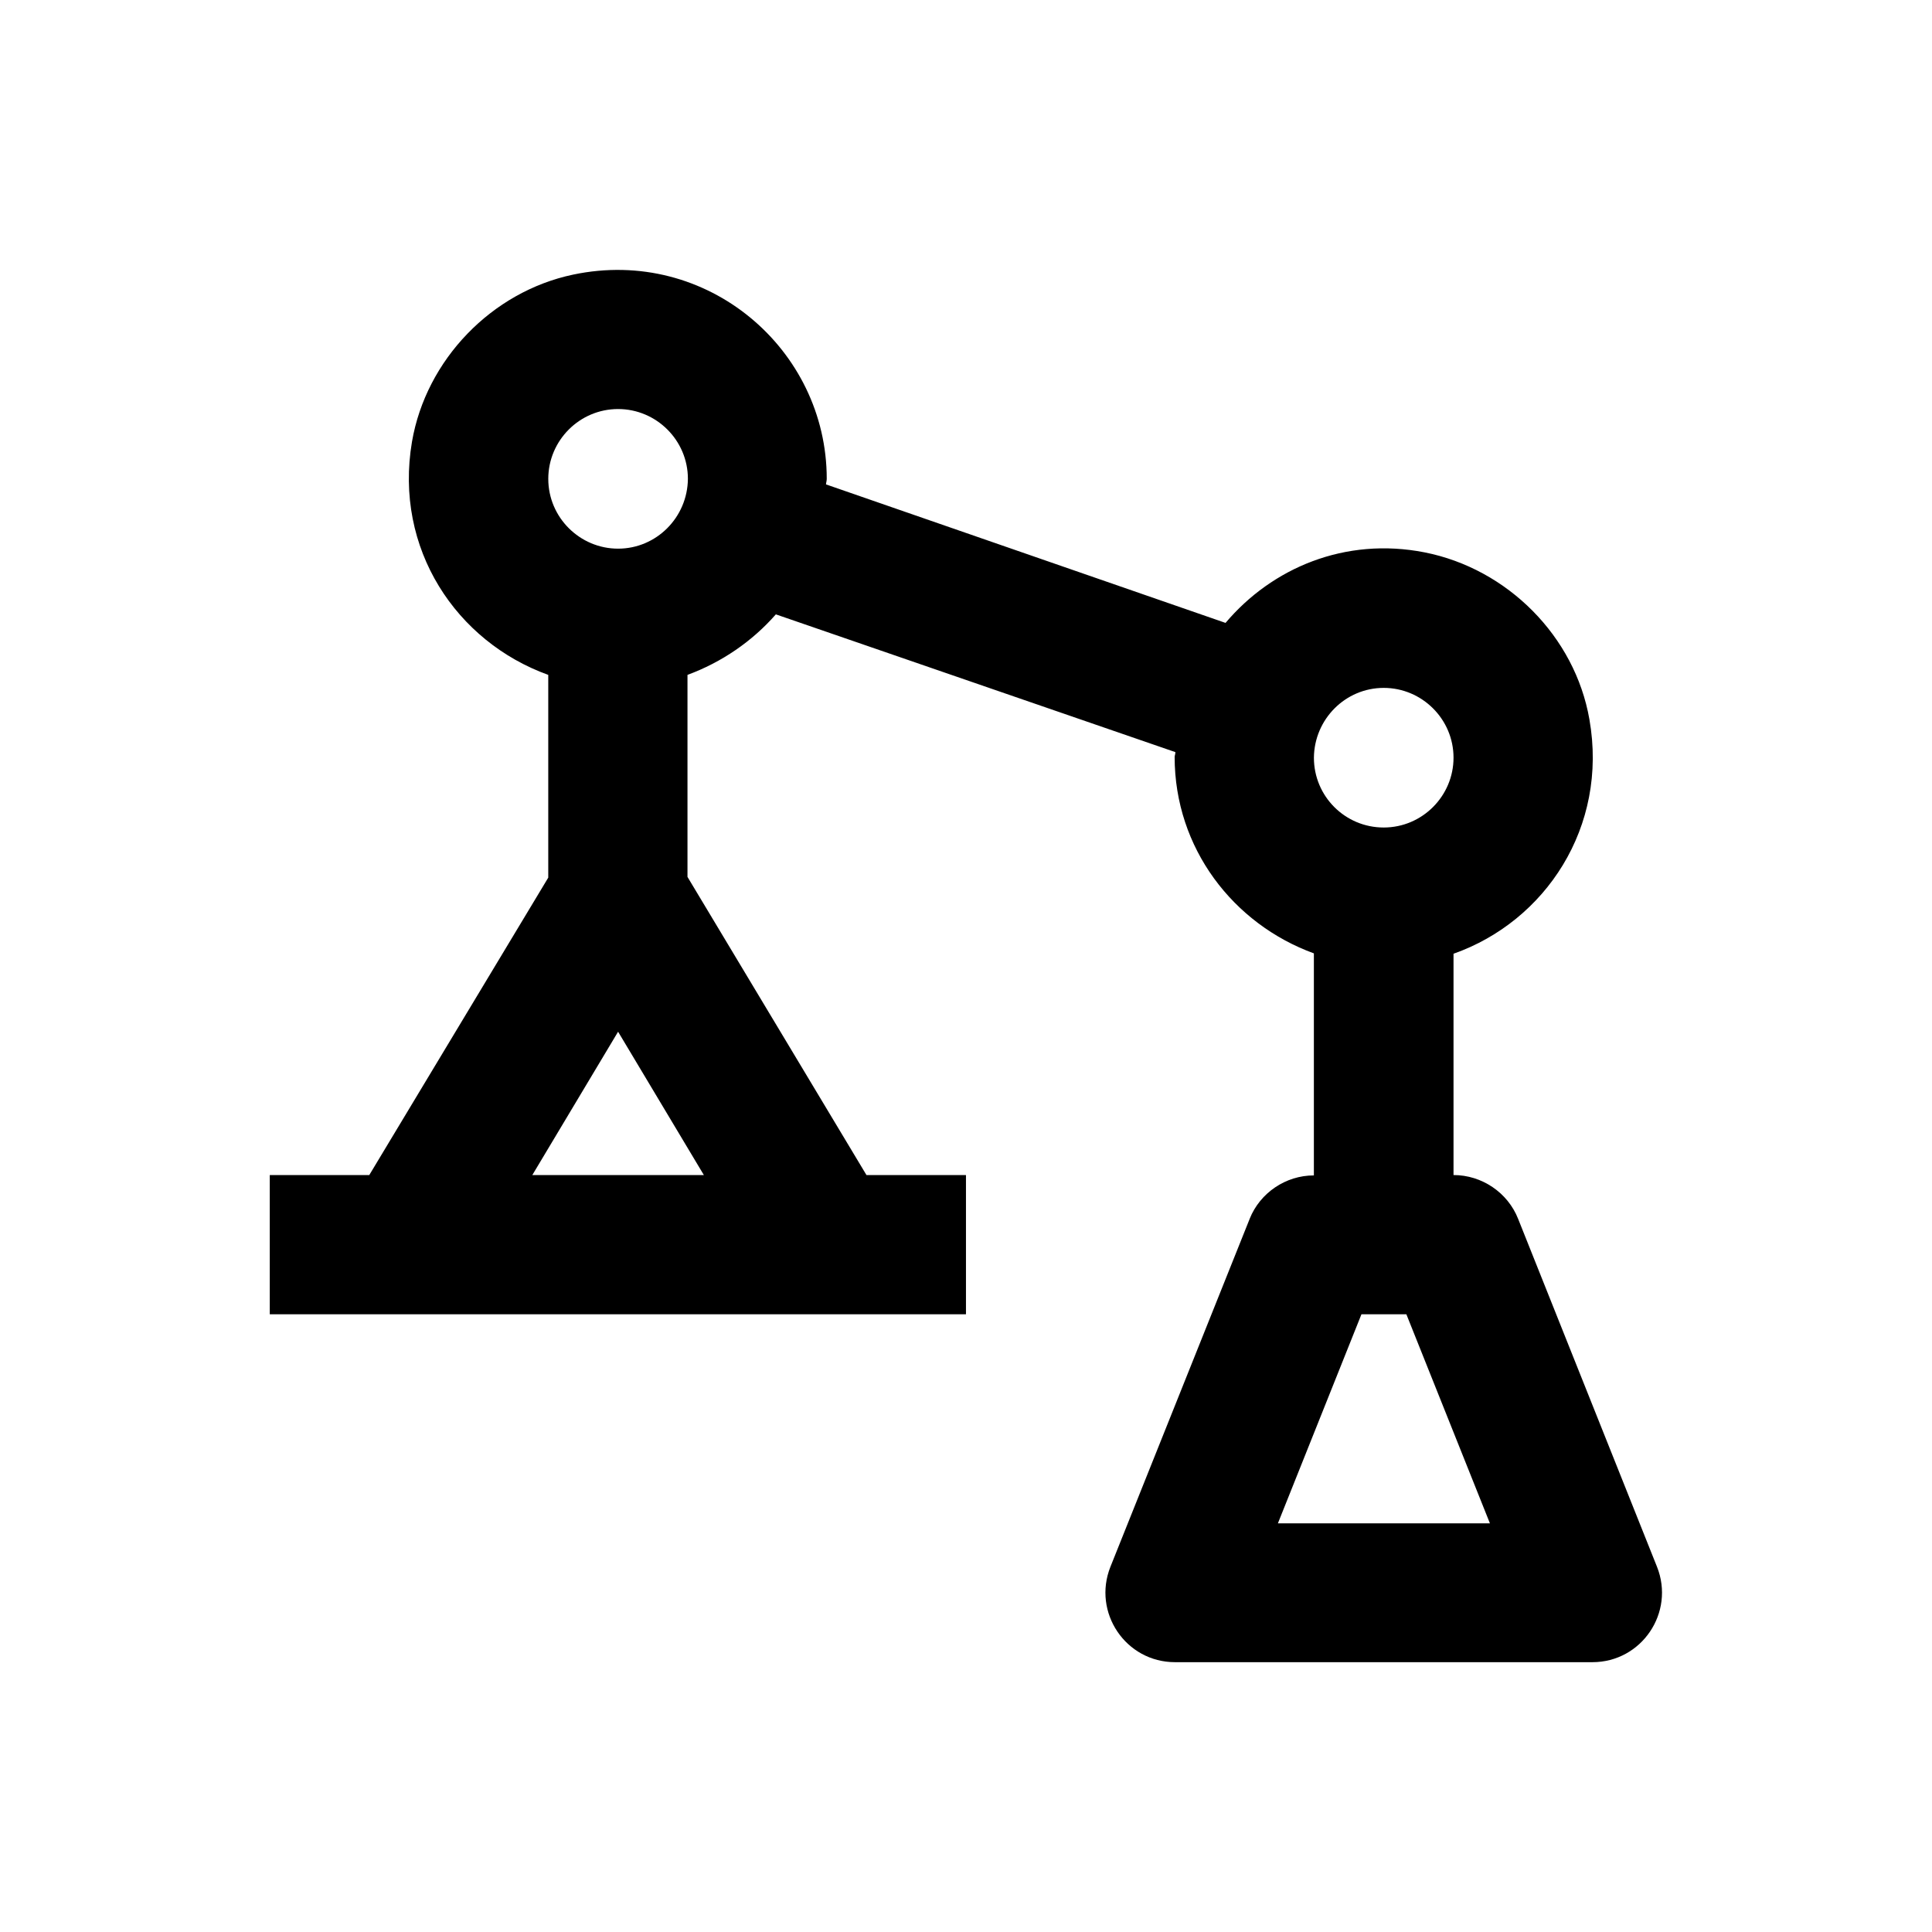
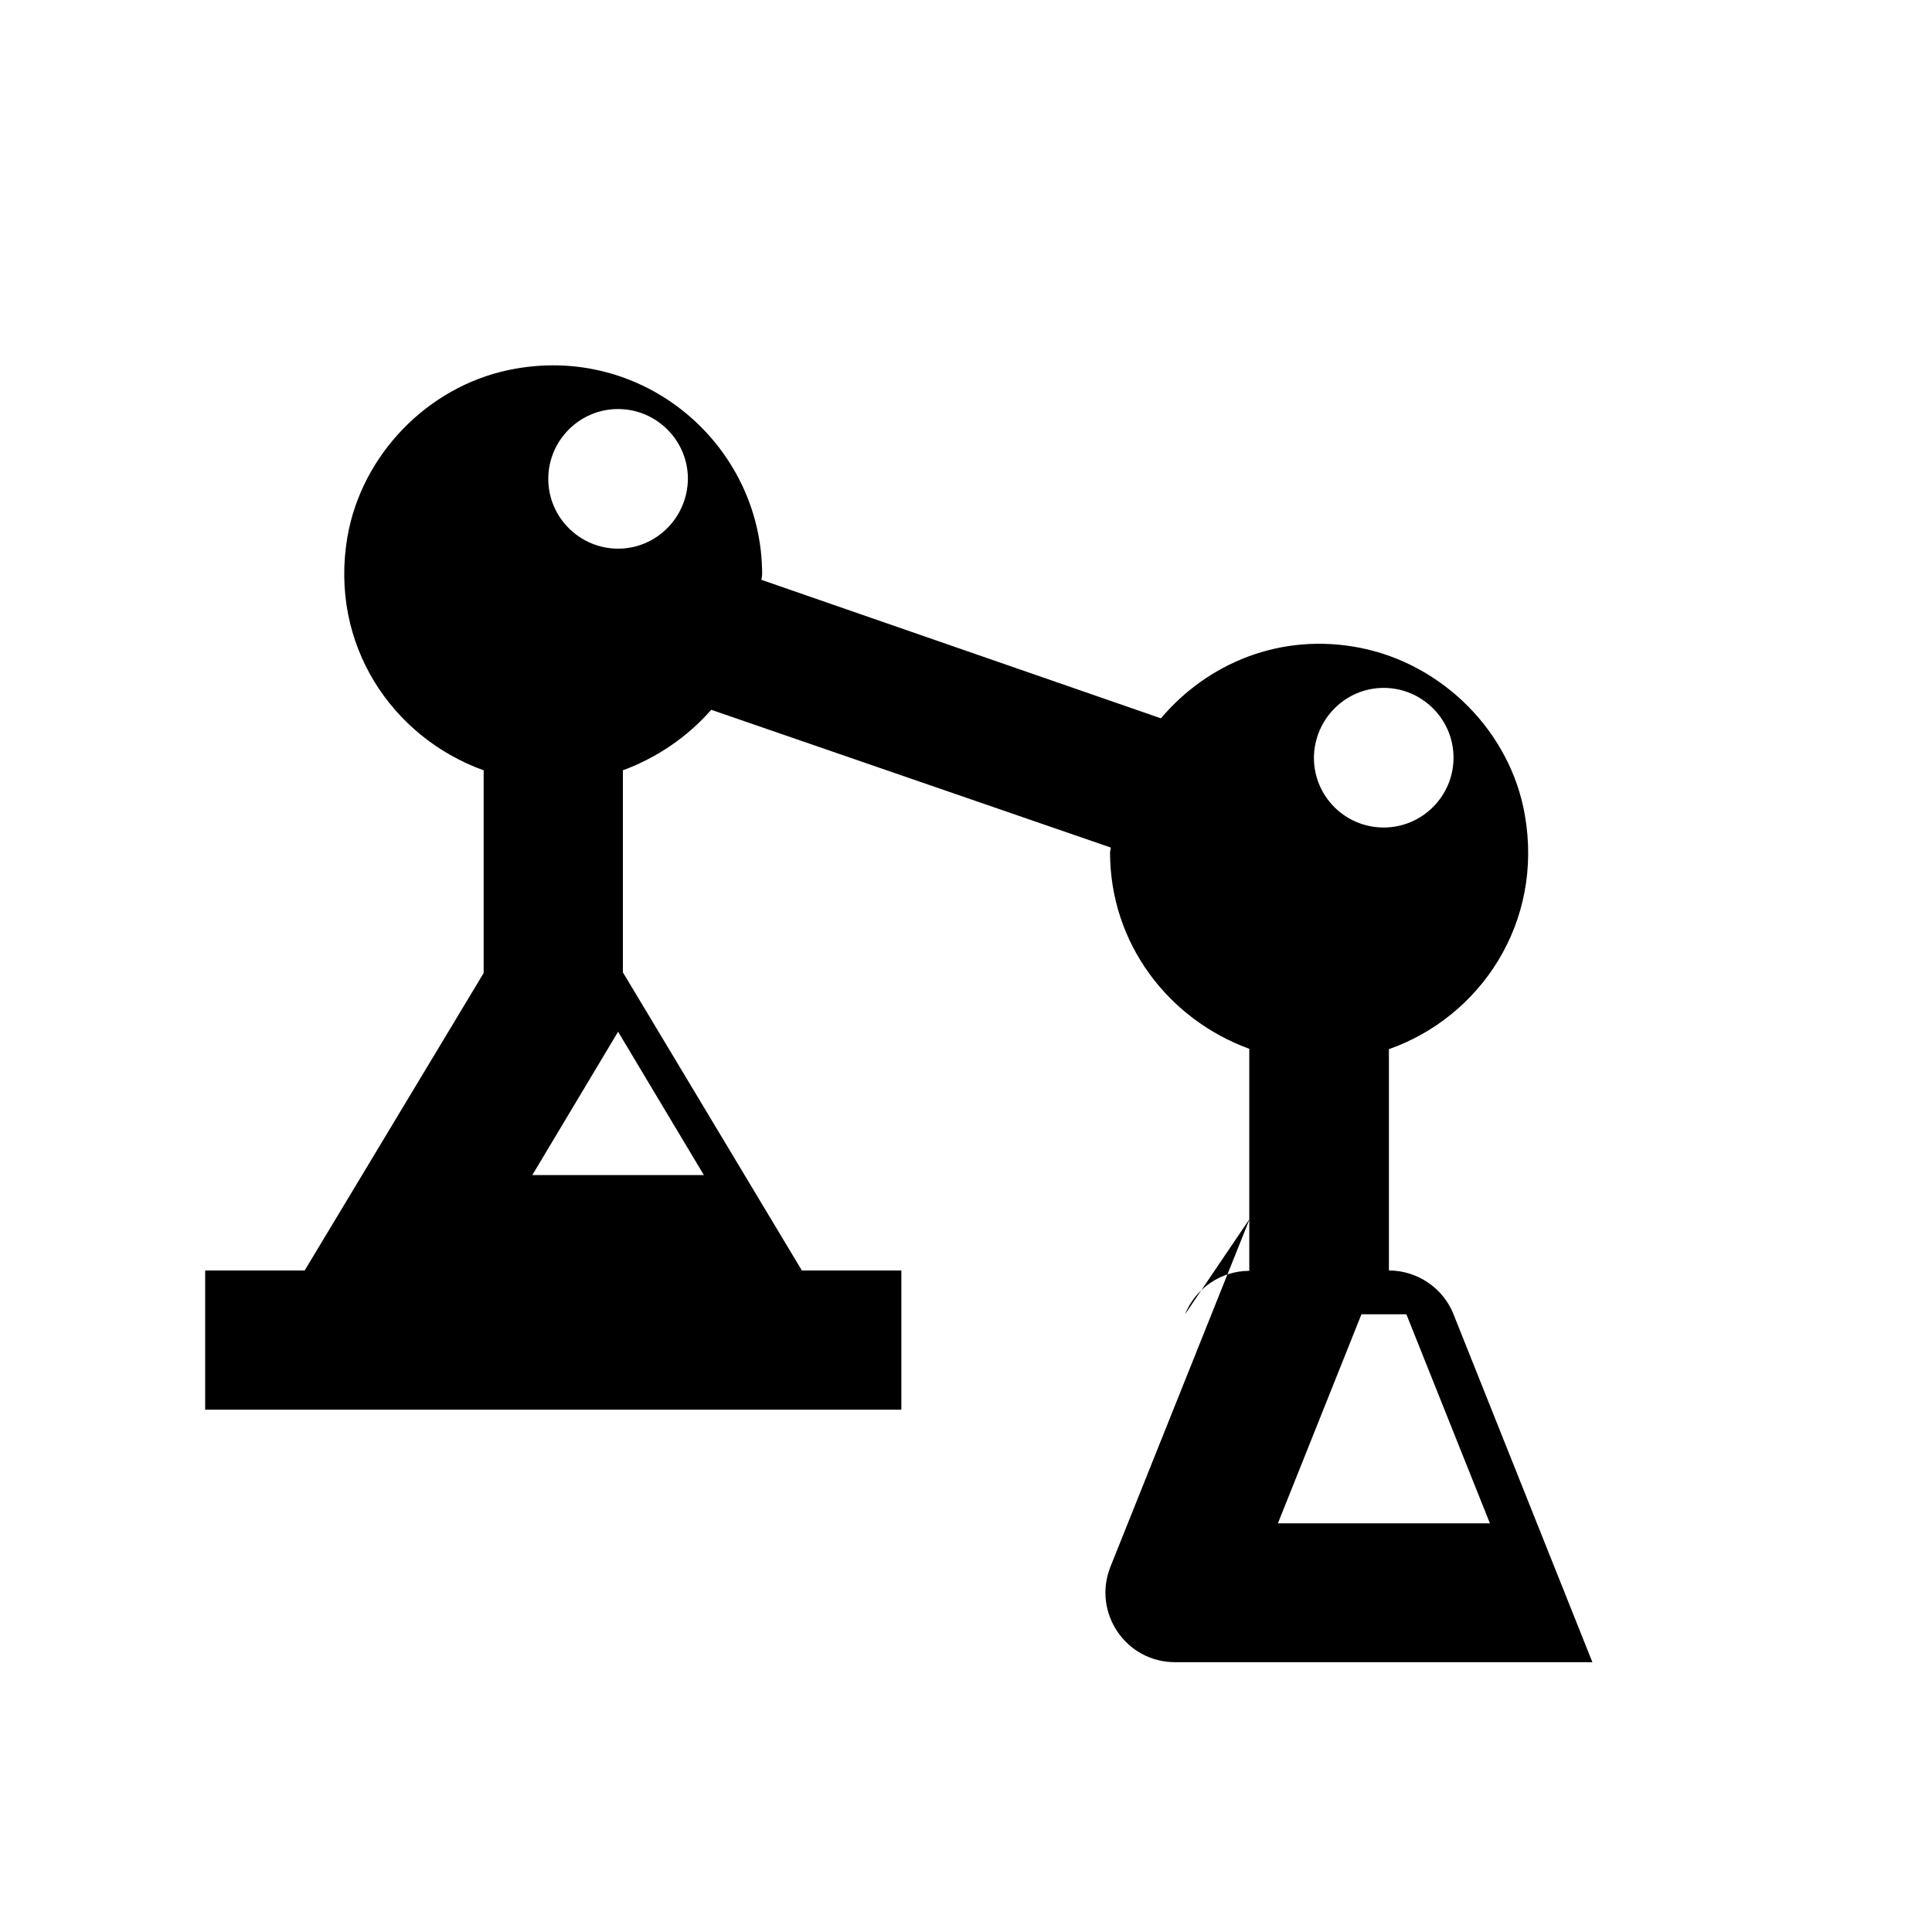
<svg xmlns="http://www.w3.org/2000/svg" fill="#000000" width="800px" height="800px" version="1.1" viewBox="144 144 512 512">
-   <path d="m285.07 455.4 22.73-37.984 22.73 37.984zm22.73-166c-10.137 0-18.5-8.266-18.5-18.5 0-10.137 8.266-18.5 18.5-18.5 10.137 0 18.5 8.266 18.5 18.5-0.098 10.234-8.363 18.5-18.5 18.5zm202.9 36.898c10.137 0 18.5 8.266 18.5 18.5 0 10.137-8.266 18.5-18.5 18.5s-18.5-8.266-18.5-18.5c0.098-10.234 8.363-18.5 18.5-18.5zm-28.043 221.4 22.141-55.398h11.906l22.141 55.398zm-7.481-80.691-36.898 92.199c-4.82 12.102 4.035 25.289 17.121 25.289h110.6c13.086 0 21.941-13.188 17.121-25.289l-36.801-92.199c-2.754-6.988-9.645-11.609-17.121-11.609v-58.648c24.305-8.562 41.031-33.555 36.016-62.09-3.836-22.043-21.746-39.949-43.691-44.281-21.059-4.133-40.441 4.133-52.742 18.695l-105.88-36.703c0-0.395 0.195-0.887 0.195-1.477 0-34.34-31.684-61.598-67.207-54.121-21.551 4.527-38.965 22.535-42.707 44.281-4.82 28.438 11.809 53.039 36.113 61.797v53.727l-47.43 78.82h-26.371v36.898h184.5v-36.898h-26.371l-47.43-79.016v-53.531c9.055-3.344 17.121-8.855 23.418-16.039l105.88 36.508c0 0.59-0.195 0.887-0.195 1.277 0 24.207 15.547 44.281 36.898 52.055v58.844c-7.477 0-14.27 4.625-17.023 11.512z" />
+   <path d="m285.07 455.4 22.73-37.984 22.73 37.984zm22.73-166c-10.137 0-18.5-8.266-18.5-18.5 0-10.137 8.266-18.5 18.5-18.5 10.137 0 18.5 8.266 18.5 18.5-0.098 10.234-8.363 18.5-18.5 18.5zm202.9 36.898c10.137 0 18.5 8.266 18.5 18.5 0 10.137-8.266 18.5-18.5 18.5s-18.5-8.266-18.5-18.5c0.098-10.234 8.363-18.5 18.5-18.5zm-28.043 221.4 22.141-55.398h11.906l22.141 55.398zm-7.481-80.691-36.898 92.199c-4.82 12.102 4.035 25.289 17.121 25.289h110.6l-36.801-92.199c-2.754-6.988-9.645-11.609-17.121-11.609v-58.648c24.305-8.562 41.031-33.555 36.016-62.09-3.836-22.043-21.746-39.949-43.691-44.281-21.059-4.133-40.441 4.133-52.742 18.695l-105.88-36.703c0-0.395 0.195-0.887 0.195-1.477 0-34.34-31.684-61.598-67.207-54.121-21.551 4.527-38.965 22.535-42.707 44.281-4.82 28.438 11.809 53.039 36.113 61.797v53.727l-47.43 78.82h-26.371v36.898h184.5v-36.898h-26.371l-47.43-79.016v-53.531c9.055-3.344 17.121-8.855 23.418-16.039l105.88 36.508c0 0.59-0.195 0.887-0.195 1.277 0 24.207 15.547 44.281 36.898 52.055v58.844c-7.477 0-14.27 4.625-17.023 11.512z" />
</svg>